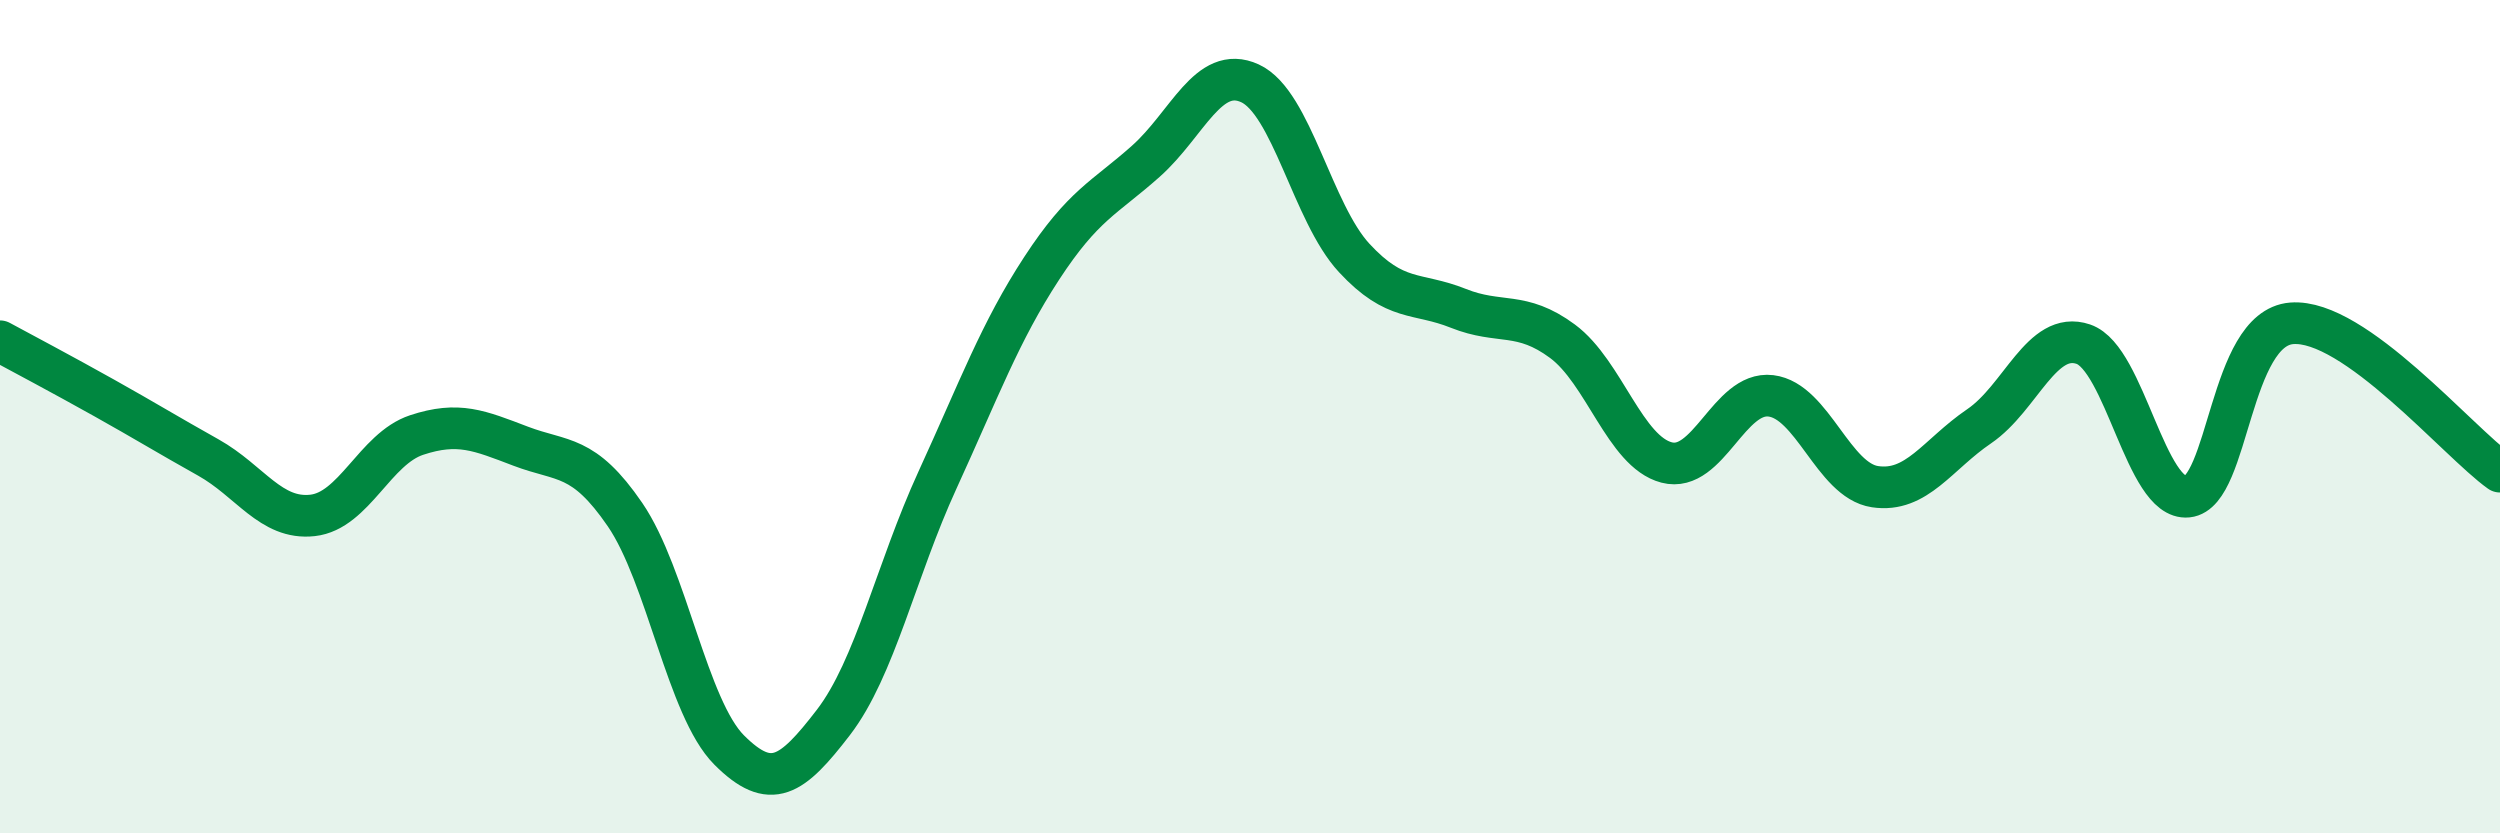
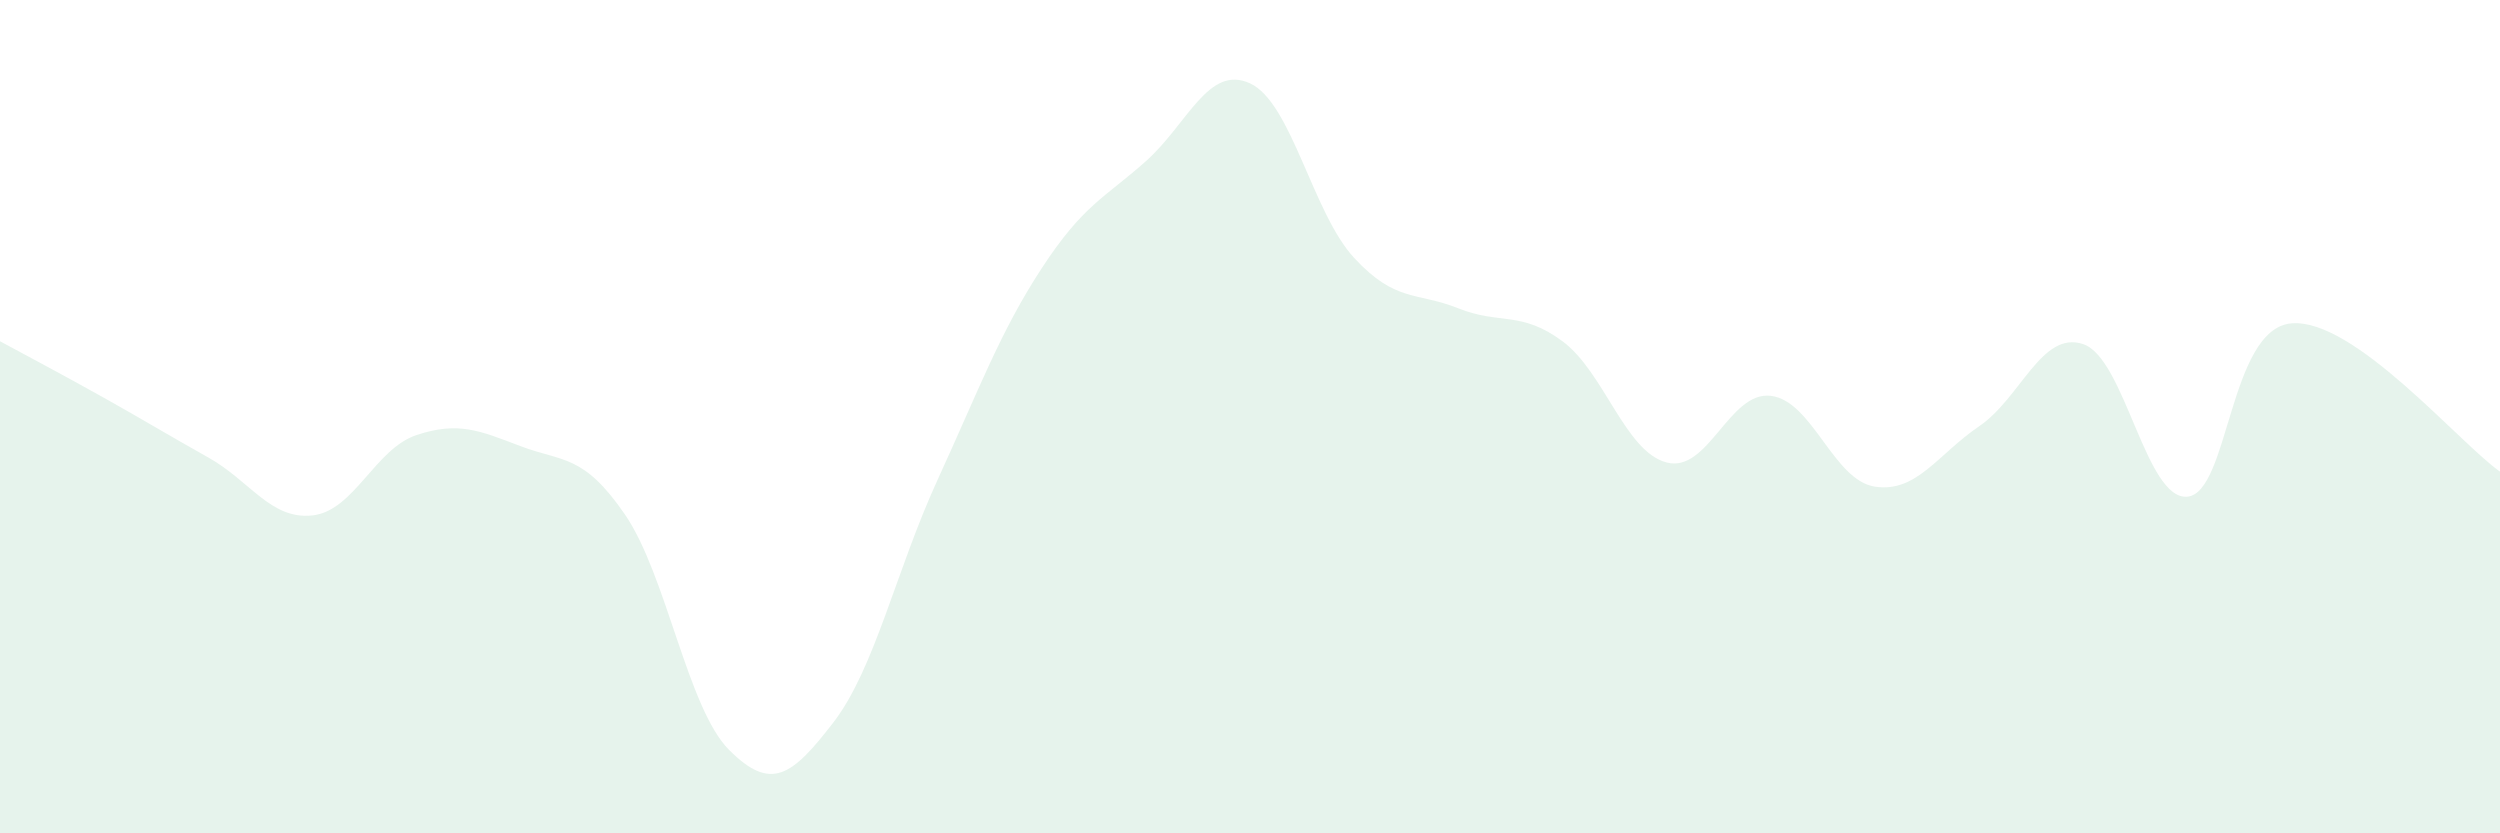
<svg xmlns="http://www.w3.org/2000/svg" width="60" height="20" viewBox="0 0 60 20">
  <path d="M 0,8.19 C 0.5,8.46 1.5,8.99 2.5,9.55 C 3.5,10.11 4,10.42 5,10.98 C 6,11.54 6.5,12.48 7.5,12.37 C 8.5,12.26 9,10.77 10,10.44 C 11,10.11 11.5,10.33 12.5,10.71 C 13.5,11.09 14,10.89 15,12.35 C 16,13.81 16.5,17 17.5,18 C 18.5,19 19,18.64 20,17.34 C 21,16.04 21.5,13.7 22.5,11.52 C 23.5,9.34 24,7.97 25,6.44 C 26,4.91 26.5,4.76 27.5,3.87 C 28.5,2.98 29,1.54 30,2 C 31,2.46 31.5,5.11 32.5,6.19 C 33.5,7.27 34,7 35,7.4 C 36,7.8 36.5,7.45 37.5,8.19 C 38.5,8.93 39,10.84 40,11.1 C 41,11.36 41.5,9.38 42.5,9.5 C 43.5,9.62 44,11.53 45,11.68 C 46,11.83 46.5,10.91 47.5,10.23 C 48.5,9.55 49,7.92 50,8.26 C 51,8.6 51.5,12.02 52.5,11.92 C 53.5,11.82 53.5,7.88 55,7.76 C 56.5,7.64 59,10.61 60,11.32L60 20L0 20Z" fill="#008740" opacity="0.1" stroke-linecap="round" stroke-linejoin="round" />
-   <path d="M 0,8.19 C 0.5,8.46 1.5,8.99 2.5,9.55 C 3.5,10.11 4,10.42 5,10.98 C 6,11.54 6.5,12.48 7.5,12.37 C 8.5,12.26 9,10.77 10,10.44 C 11,10.11 11.5,10.33 12.5,10.71 C 13.5,11.09 14,10.89 15,12.35 C 16,13.81 16.5,17 17.5,18 C 18.5,19 19,18.64 20,17.34 C 21,16.04 21.5,13.7 22.5,11.52 C 23.5,9.34 24,7.97 25,6.44 C 26,4.91 26.5,4.76 27.5,3.87 C 28.5,2.98 29,1.54 30,2 C 31,2.46 31.5,5.11 32.5,6.19 C 33.5,7.27 34,7 35,7.4 C 36,7.8 36.5,7.45 37.5,8.19 C 38.5,8.93 39,10.84 40,11.1 C 41,11.36 41.5,9.38 42.5,9.5 C 43.5,9.62 44,11.53 45,11.68 C 46,11.83 46.5,10.91 47.5,10.23 C 48.5,9.55 49,7.92 50,8.26 C 51,8.6 51.5,12.02 52.5,11.92 C 53.5,11.82 53.5,7.88 55,7.76 C 56.5,7.64 59,10.61 60,11.32" stroke="#008740" stroke-width="1" fill="none" stroke-linecap="round" stroke-linejoin="round" />
</svg>